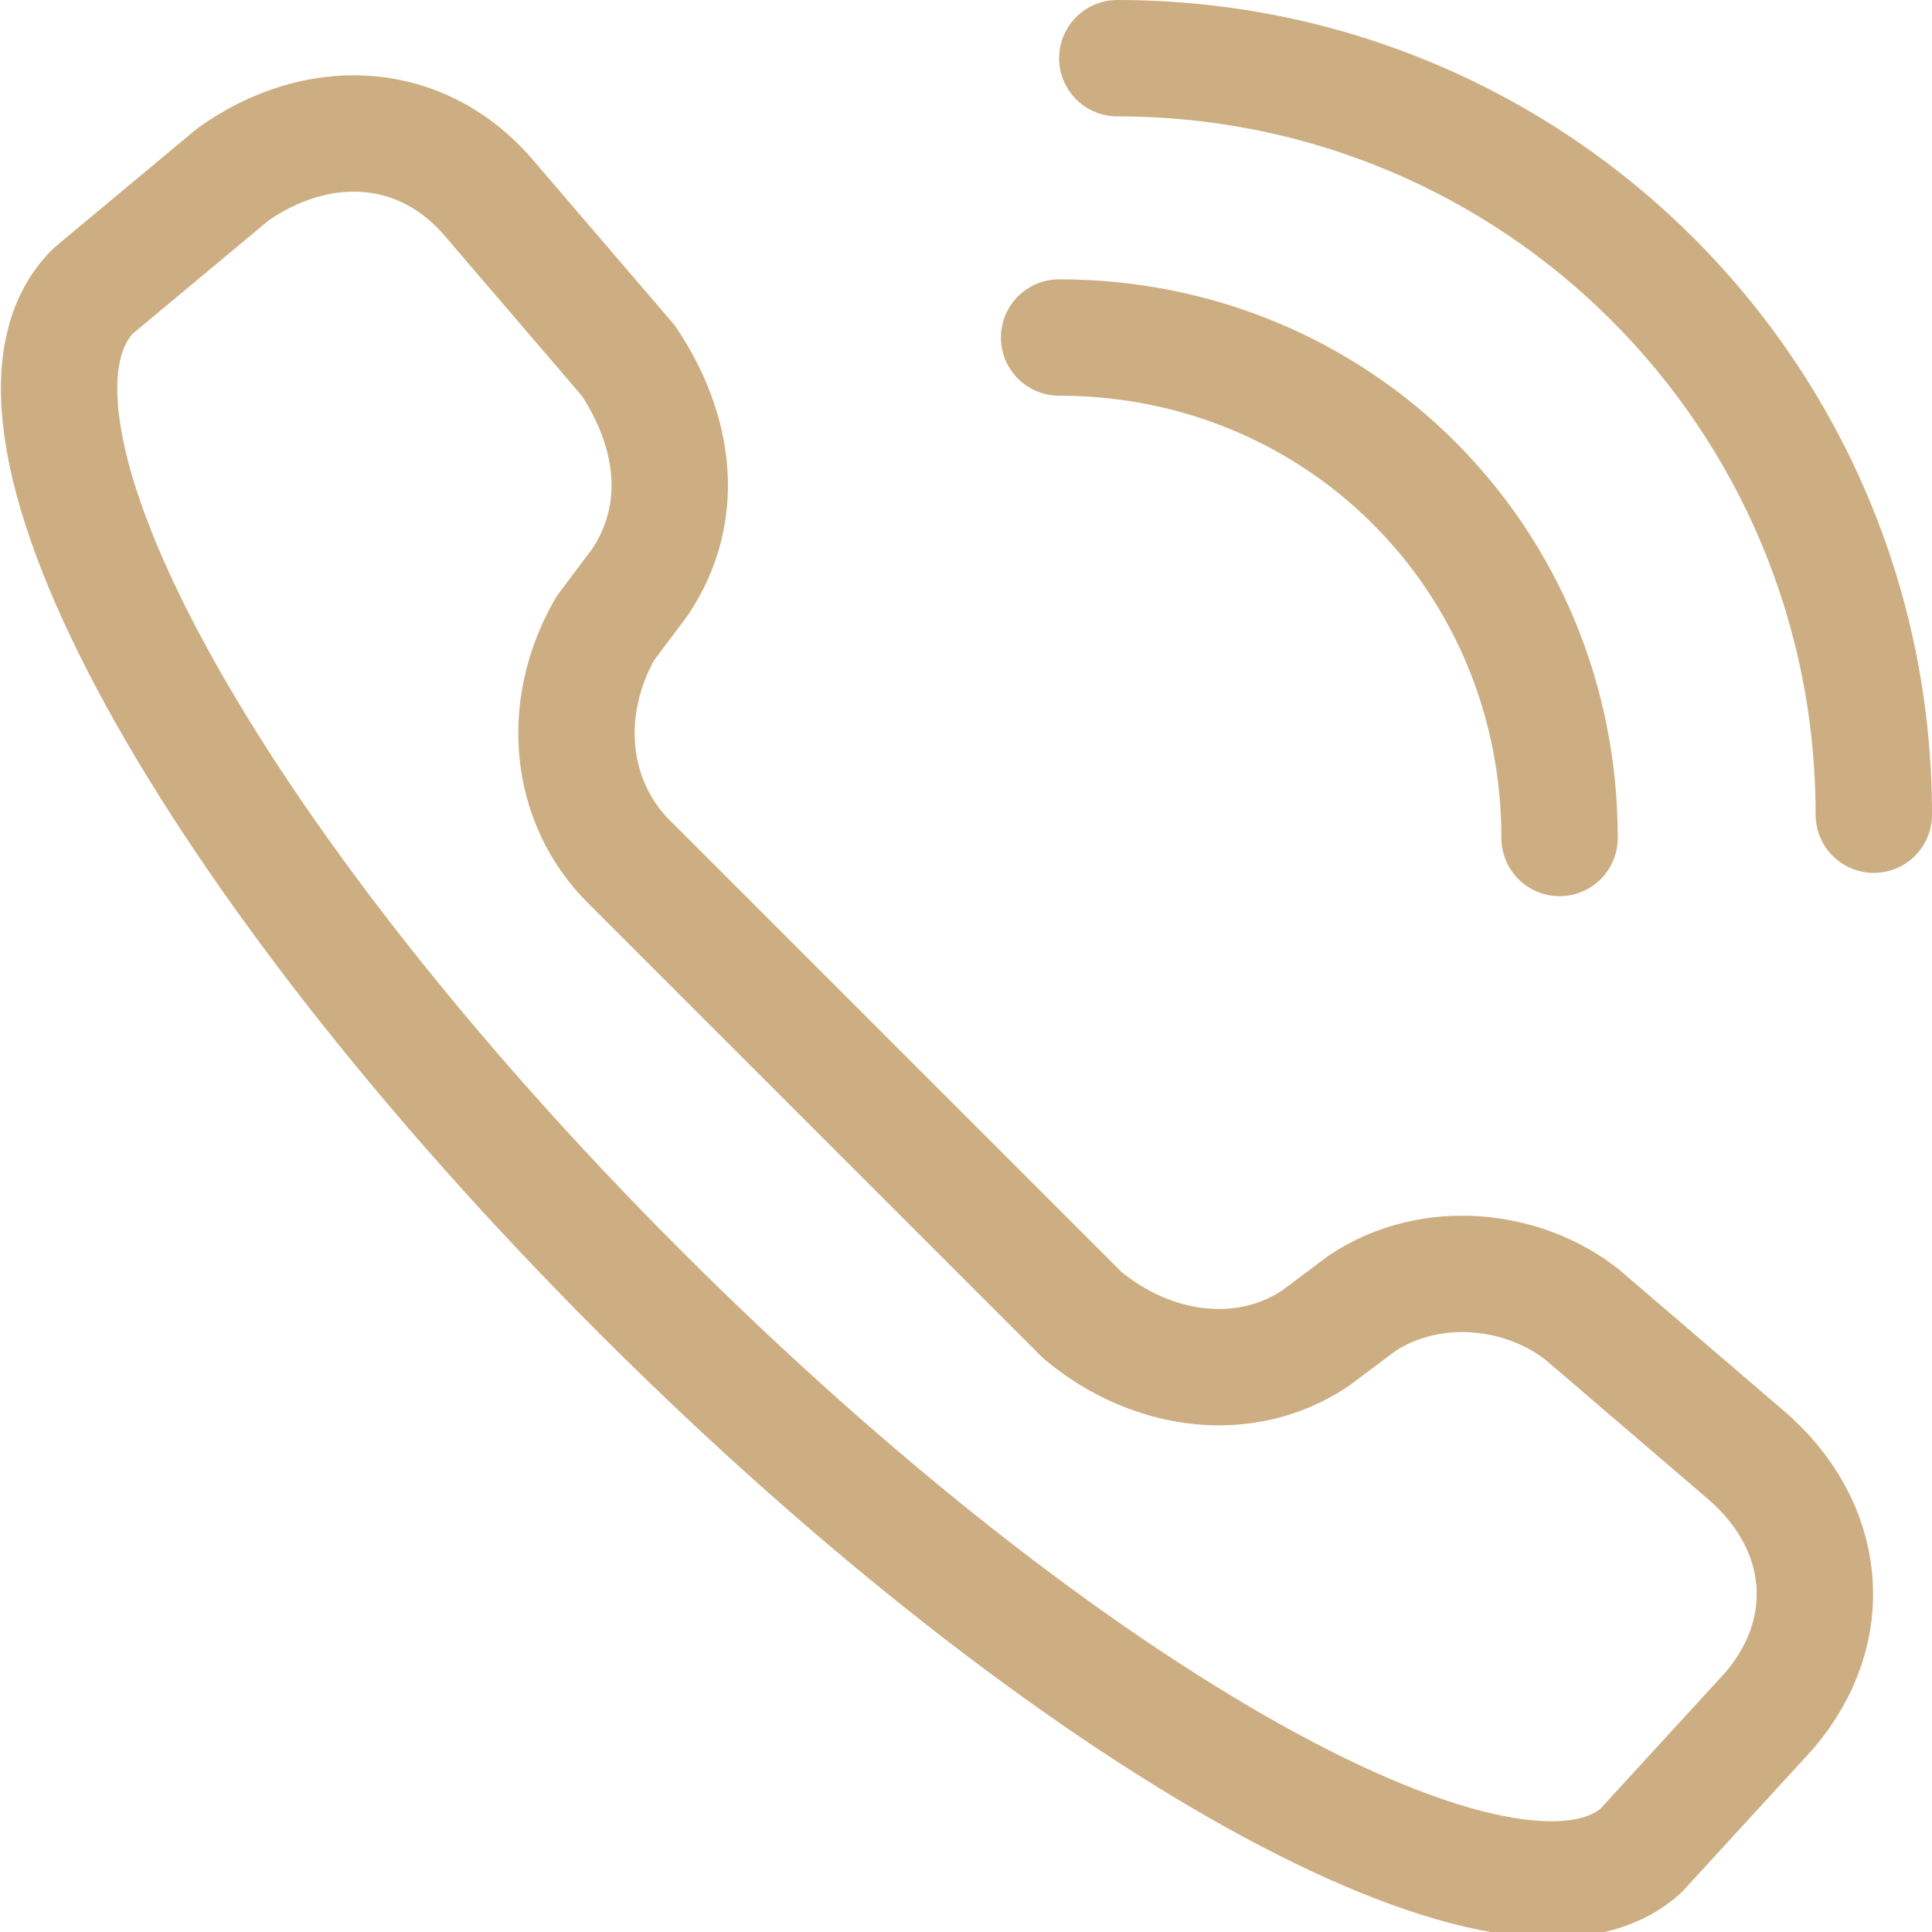
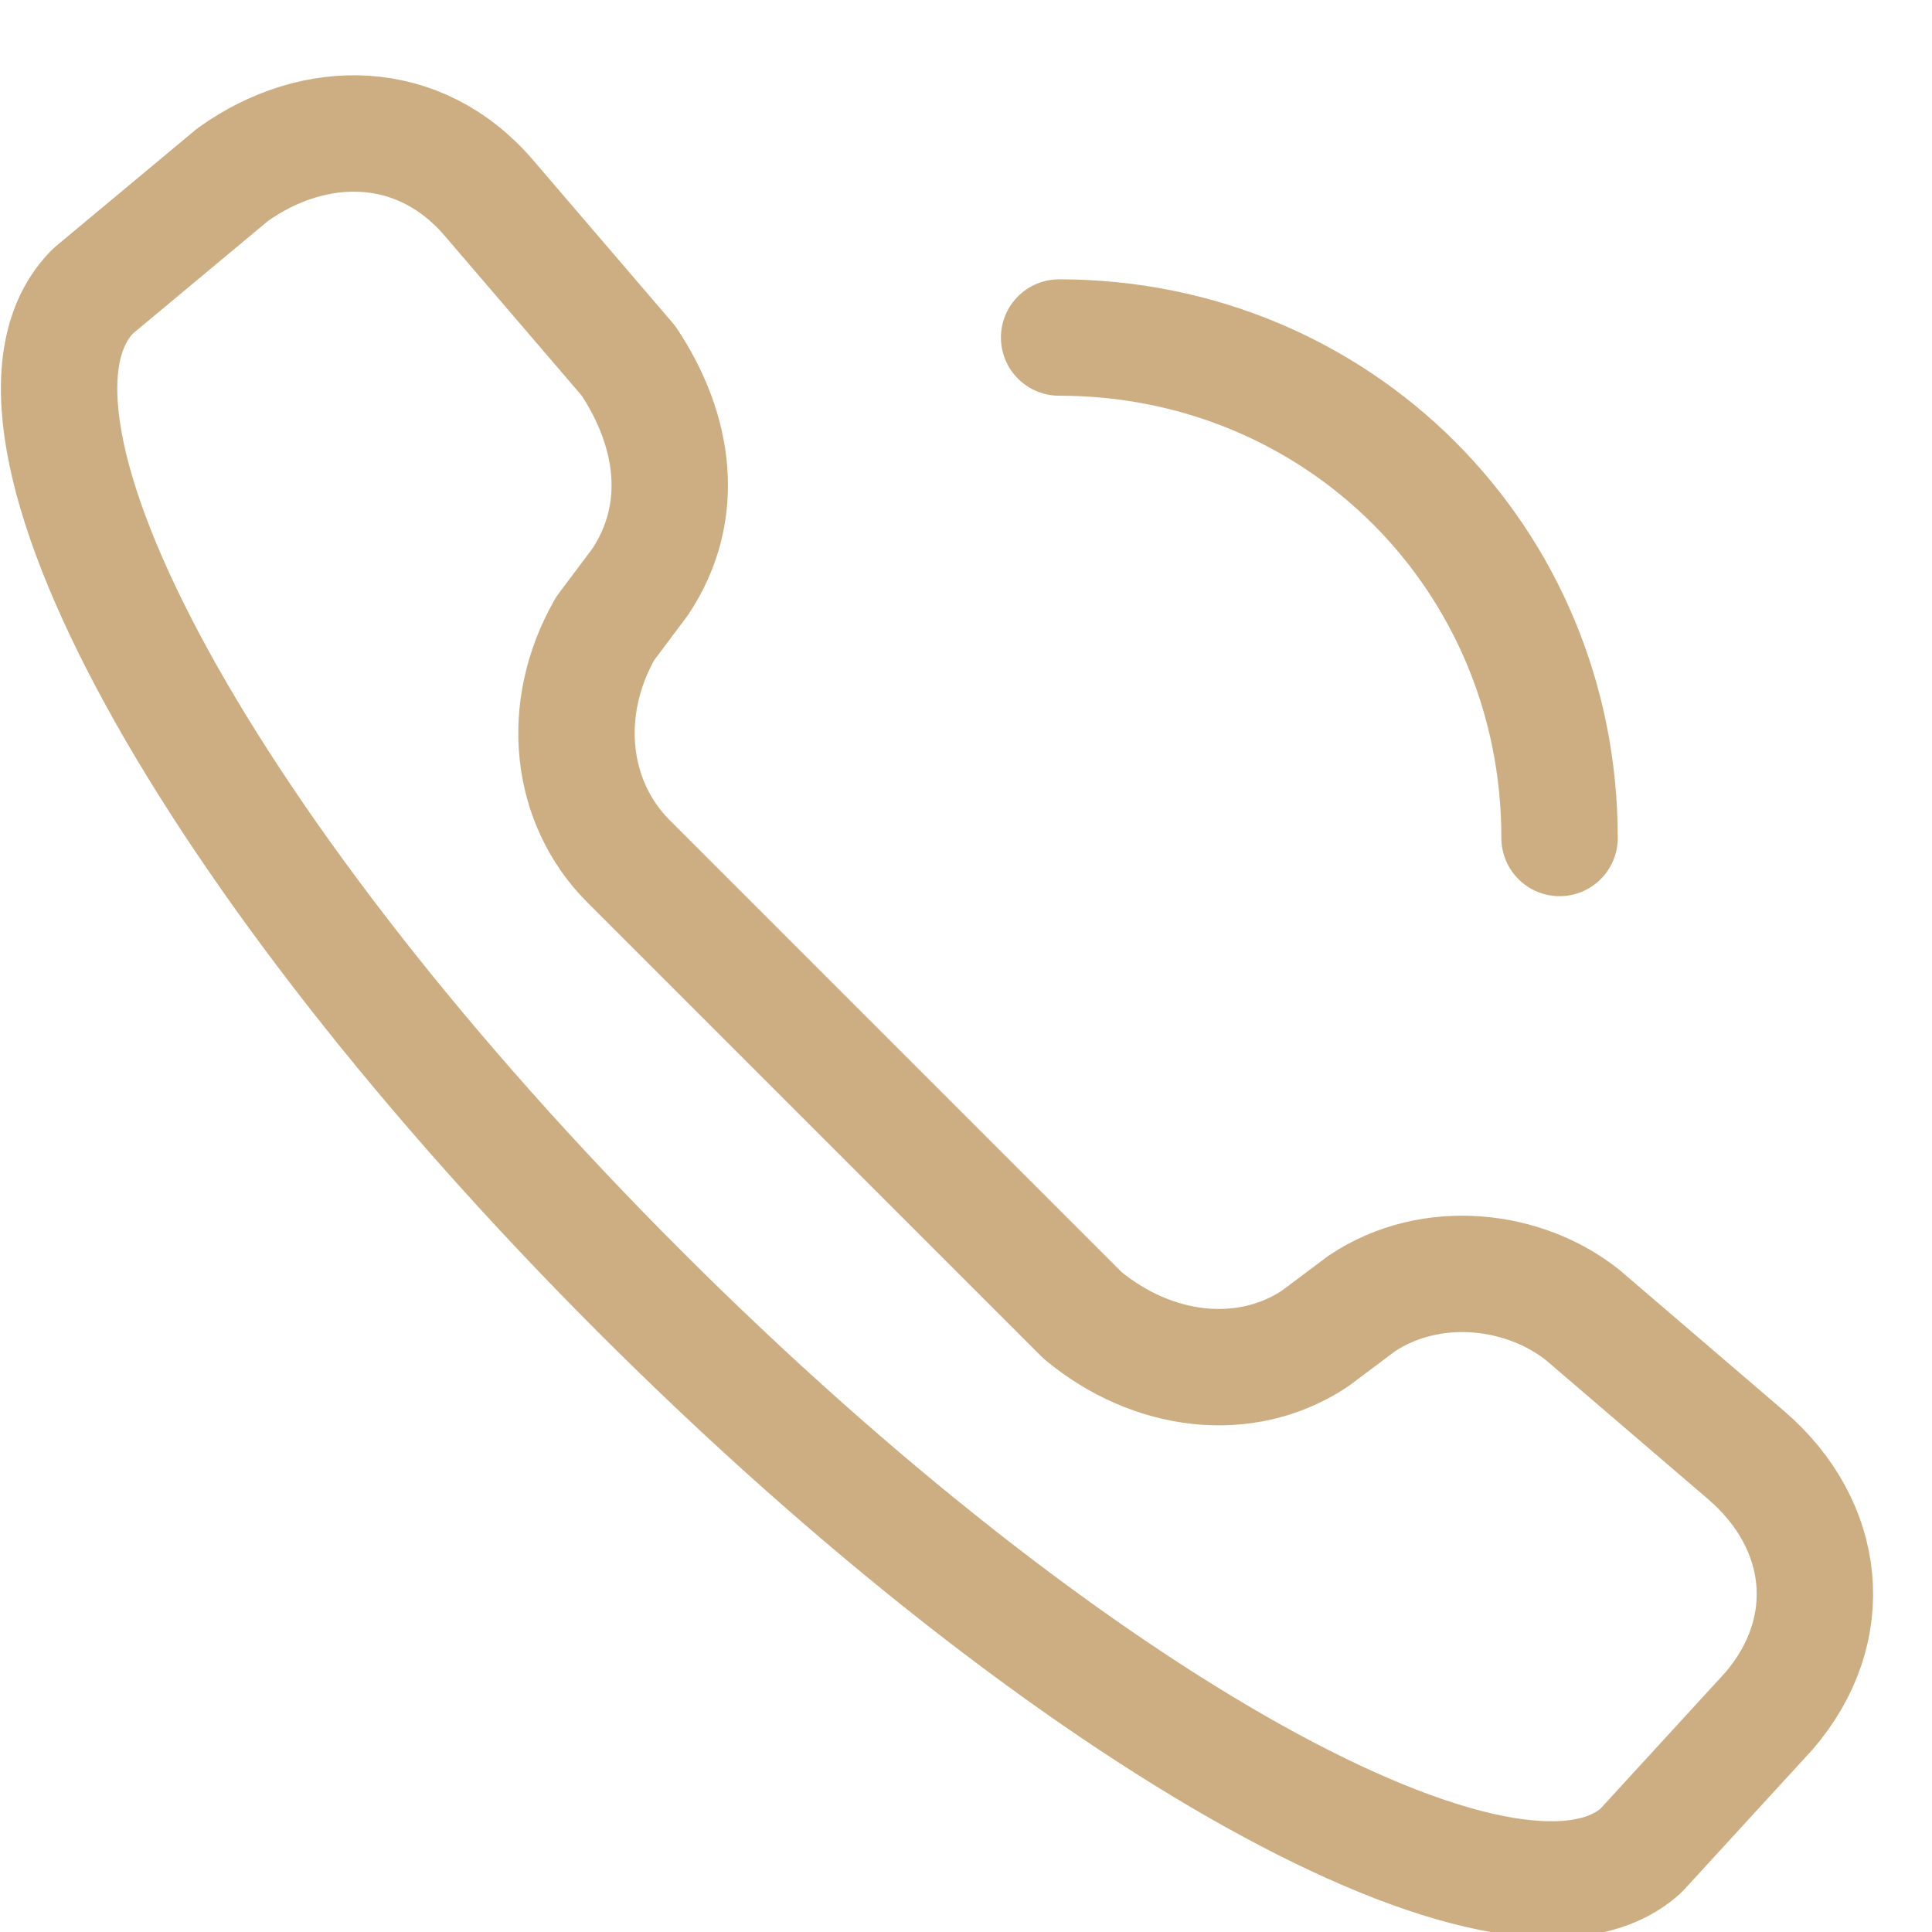
<svg xmlns="http://www.w3.org/2000/svg" id="Layer_1" data-name="Layer 1" version="1.1" viewBox="0 0 16.6 16.6">
  <defs>
    <style>
      .cls-1 {
        fill: none;
        stroke: #cdae82;
        stroke-linecap: round;
        stroke-linejoin: round;
      }
    </style>
  </defs>
  <path class="cls-1" d="M4.2,1.7c-.6-.7-1.5-.7-2.2-.2l-1.2,1h0C-.3,3.6,1.8,7.4,5.5,11.1c3.7,3.7,7.5,5.8,8.6,4.8h0s1.1-1.2,1.1-1.2c.6-.7.5-1.6-.2-2.2l-1.4-1.2c-.5-.4-1.3-.5-1.9-.1l-.4.3c-.6.4-1.4.3-2-.2l-3.9-3.9c-.5-.5-.6-1.3-.2-2l.3-.4c.4-.6.3-1.3-.1-1.9l-1.2-1.4Z" />
  <g>
    <path class="cls-1" d="M13.4,7.2c0-2.4-1.9-4.3-4.3-4.3" />
-     <path class="cls-1" d="M16.1,7c0-3.6-2.9-6.5-6.5-6.5" />
  </g>
</svg>